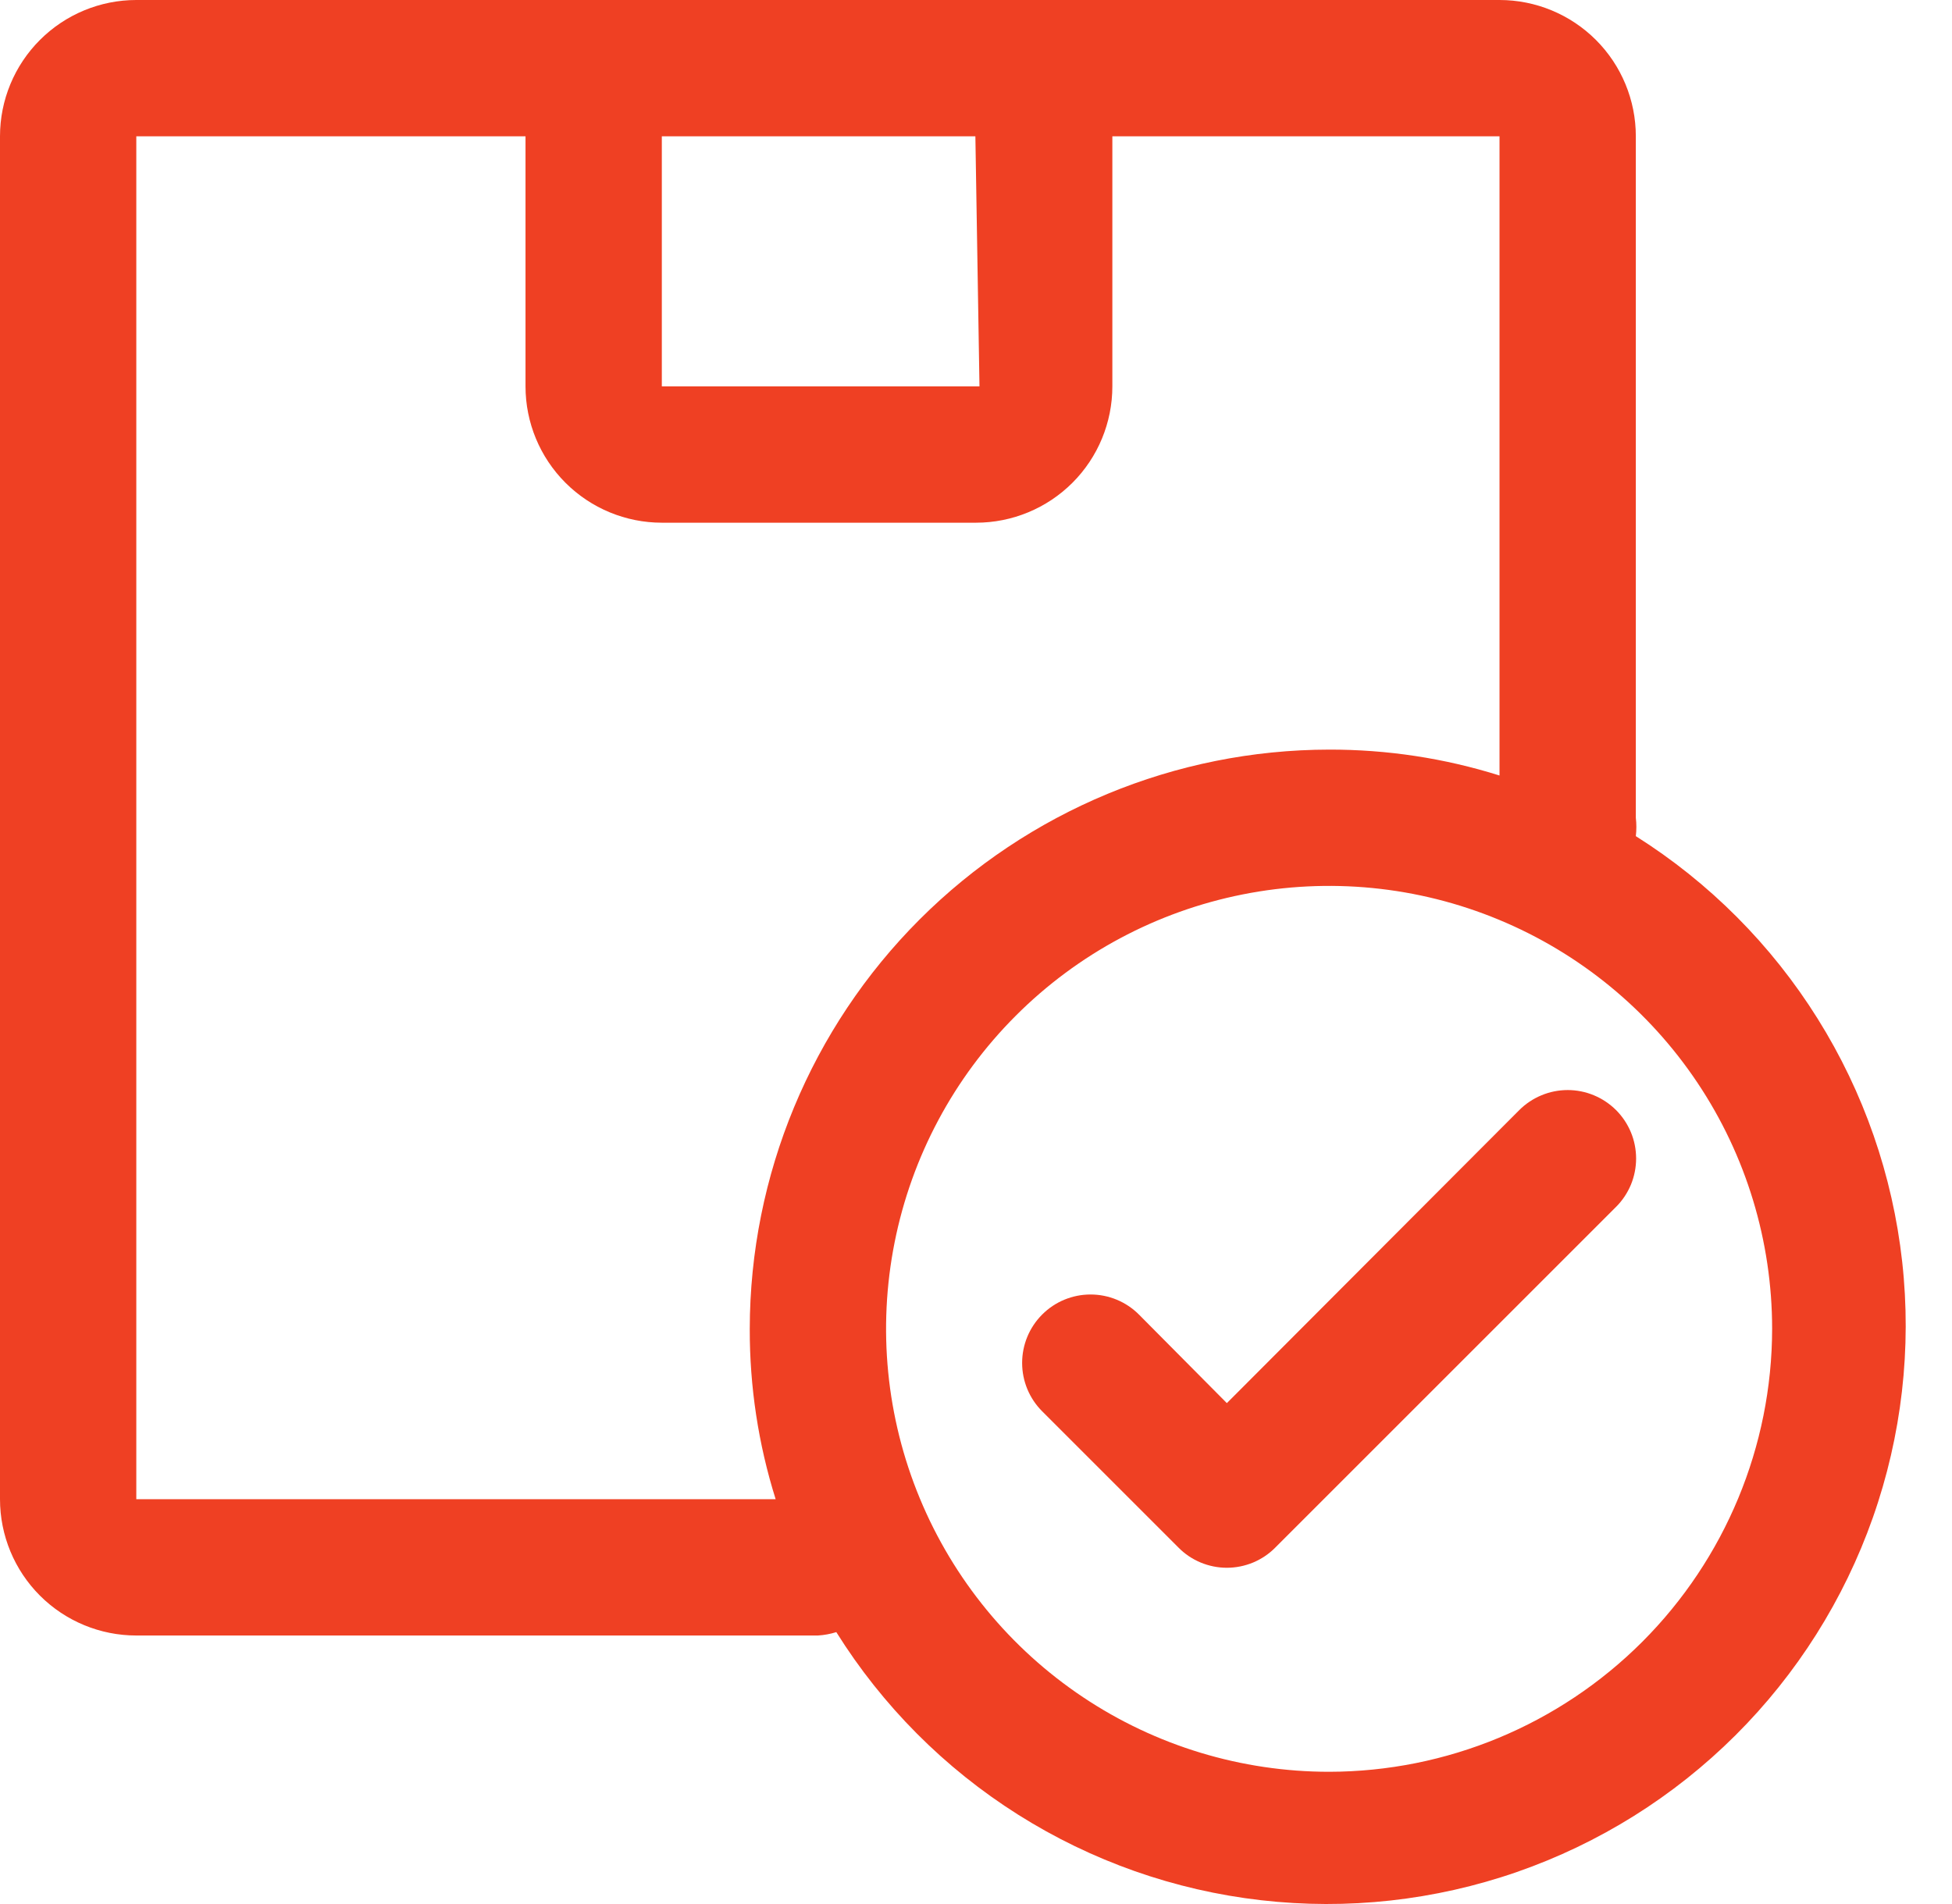
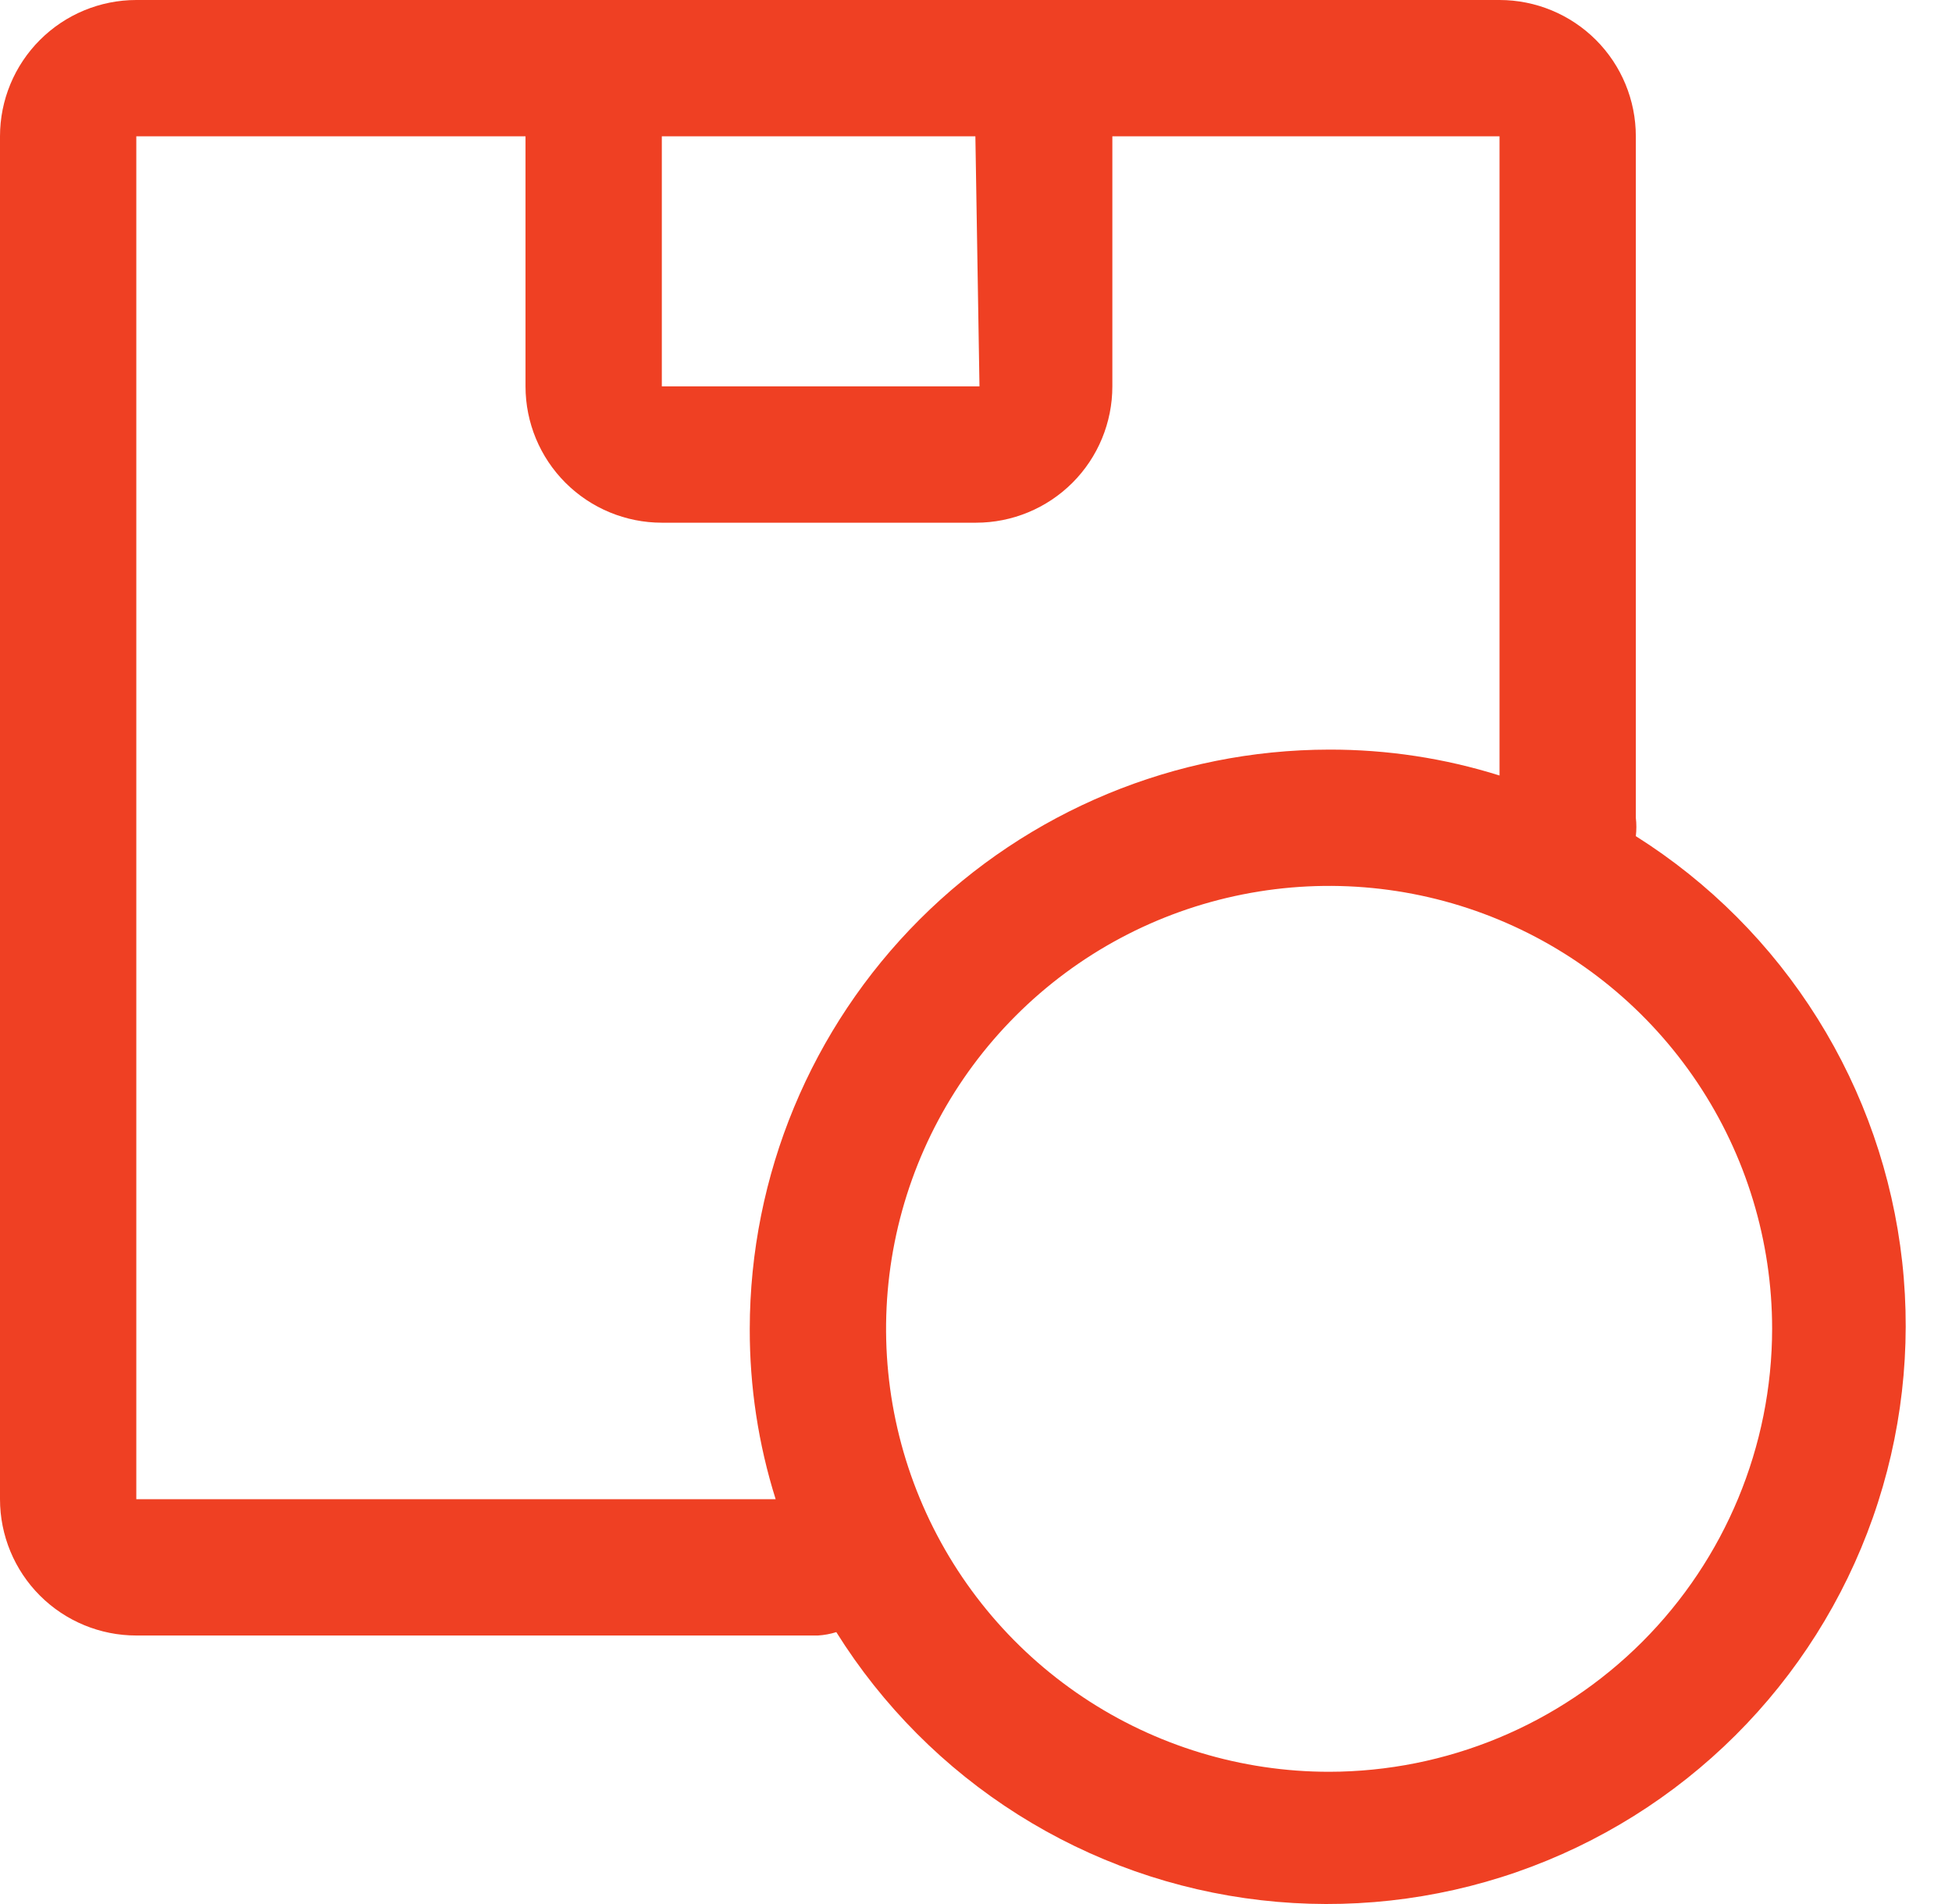
<svg xmlns="http://www.w3.org/2000/svg" width="41" height="40" viewBox="0 0 41 40" fill="none">
  <path d="M34.359 17.566C34.374 17.438 34.374 17.308 34.359 17.18V2.863C34.359 2.104 34.058 1.376 33.521 0.839C32.984 0.302 32.255 0 31.496 0H2.863C2.104 0 1.376 0.302 0.839 0.839C0.302 1.376 0 2.104 0 2.863V31.496C0 32.255 0.302 32.984 0.839 33.521C1.376 34.058 2.104 34.359 2.863 34.359H17.18C17.311 34.351 17.441 34.327 17.566 34.288C18.534 35.836 19.839 37.147 21.383 38.122C22.927 39.097 24.671 39.712 26.485 39.92C28.299 40.129 30.137 39.926 31.862 39.327C33.587 38.727 35.155 37.747 36.449 36.458C37.743 35.17 38.73 33.606 39.337 31.884C39.944 30.161 40.155 28.324 39.954 26.509C39.753 24.694 39.146 22.947 38.177 21.399C37.209 19.851 35.904 18.541 34.359 17.566ZM20.573 8.117H13.901V2.863H20.487L20.573 8.117ZM2.863 31.496V2.863H11.038V8.117C11.038 8.877 11.34 9.605 11.877 10.142C12.414 10.679 13.142 10.981 13.901 10.981H20.501C21.26 10.981 21.989 10.679 22.526 10.142C23.063 9.605 23.364 8.877 23.364 8.117V2.863H31.496V16.292C30.338 15.928 29.131 15.745 27.917 15.748C24.691 15.752 21.598 17.035 19.316 19.316C17.035 21.598 15.752 24.691 15.748 27.917C15.745 29.131 15.928 30.338 16.292 31.496H2.863ZM27.917 37.222C26.076 37.222 24.277 36.677 22.747 35.654C21.217 34.632 20.024 33.178 19.32 31.478C18.615 29.778 18.431 27.907 18.79 26.102C19.149 24.296 20.035 22.638 21.337 21.337C22.638 20.035 24.296 19.149 26.102 18.79C27.907 18.431 29.778 18.615 31.478 19.32C33.178 20.024 34.632 21.217 35.654 22.747C36.677 24.277 37.222 26.076 37.222 27.917C37.219 30.384 36.237 32.748 34.493 34.493C32.748 36.237 30.384 37.219 27.917 37.222Z" fill="#EF4023" />
-   <path d="M31.911 23.321L25.769 29.477L23.922 27.616C23.653 27.346 23.287 27.195 22.906 27.195C22.525 27.195 22.159 27.346 21.89 27.616C21.62 27.886 21.469 28.251 21.469 28.633C21.469 29.014 21.62 29.379 21.89 29.649L24.753 32.512C24.886 32.647 25.044 32.753 25.219 32.826C25.393 32.898 25.58 32.936 25.769 32.936C25.958 32.936 26.145 32.898 26.32 32.826C26.494 32.753 26.653 32.647 26.786 32.512L33.944 25.354C34.078 25.221 34.183 25.062 34.256 24.888C34.328 24.713 34.365 24.526 34.365 24.338C34.365 24.149 34.328 23.962 34.256 23.788C34.183 23.613 34.078 23.455 33.944 23.321C33.81 23.188 33.652 23.082 33.478 23.01C33.303 22.937 33.116 22.9 32.928 22.9C32.739 22.9 32.552 22.937 32.377 23.01C32.203 23.082 32.044 23.188 31.911 23.321Z" fill="#EF4023" />
</svg>